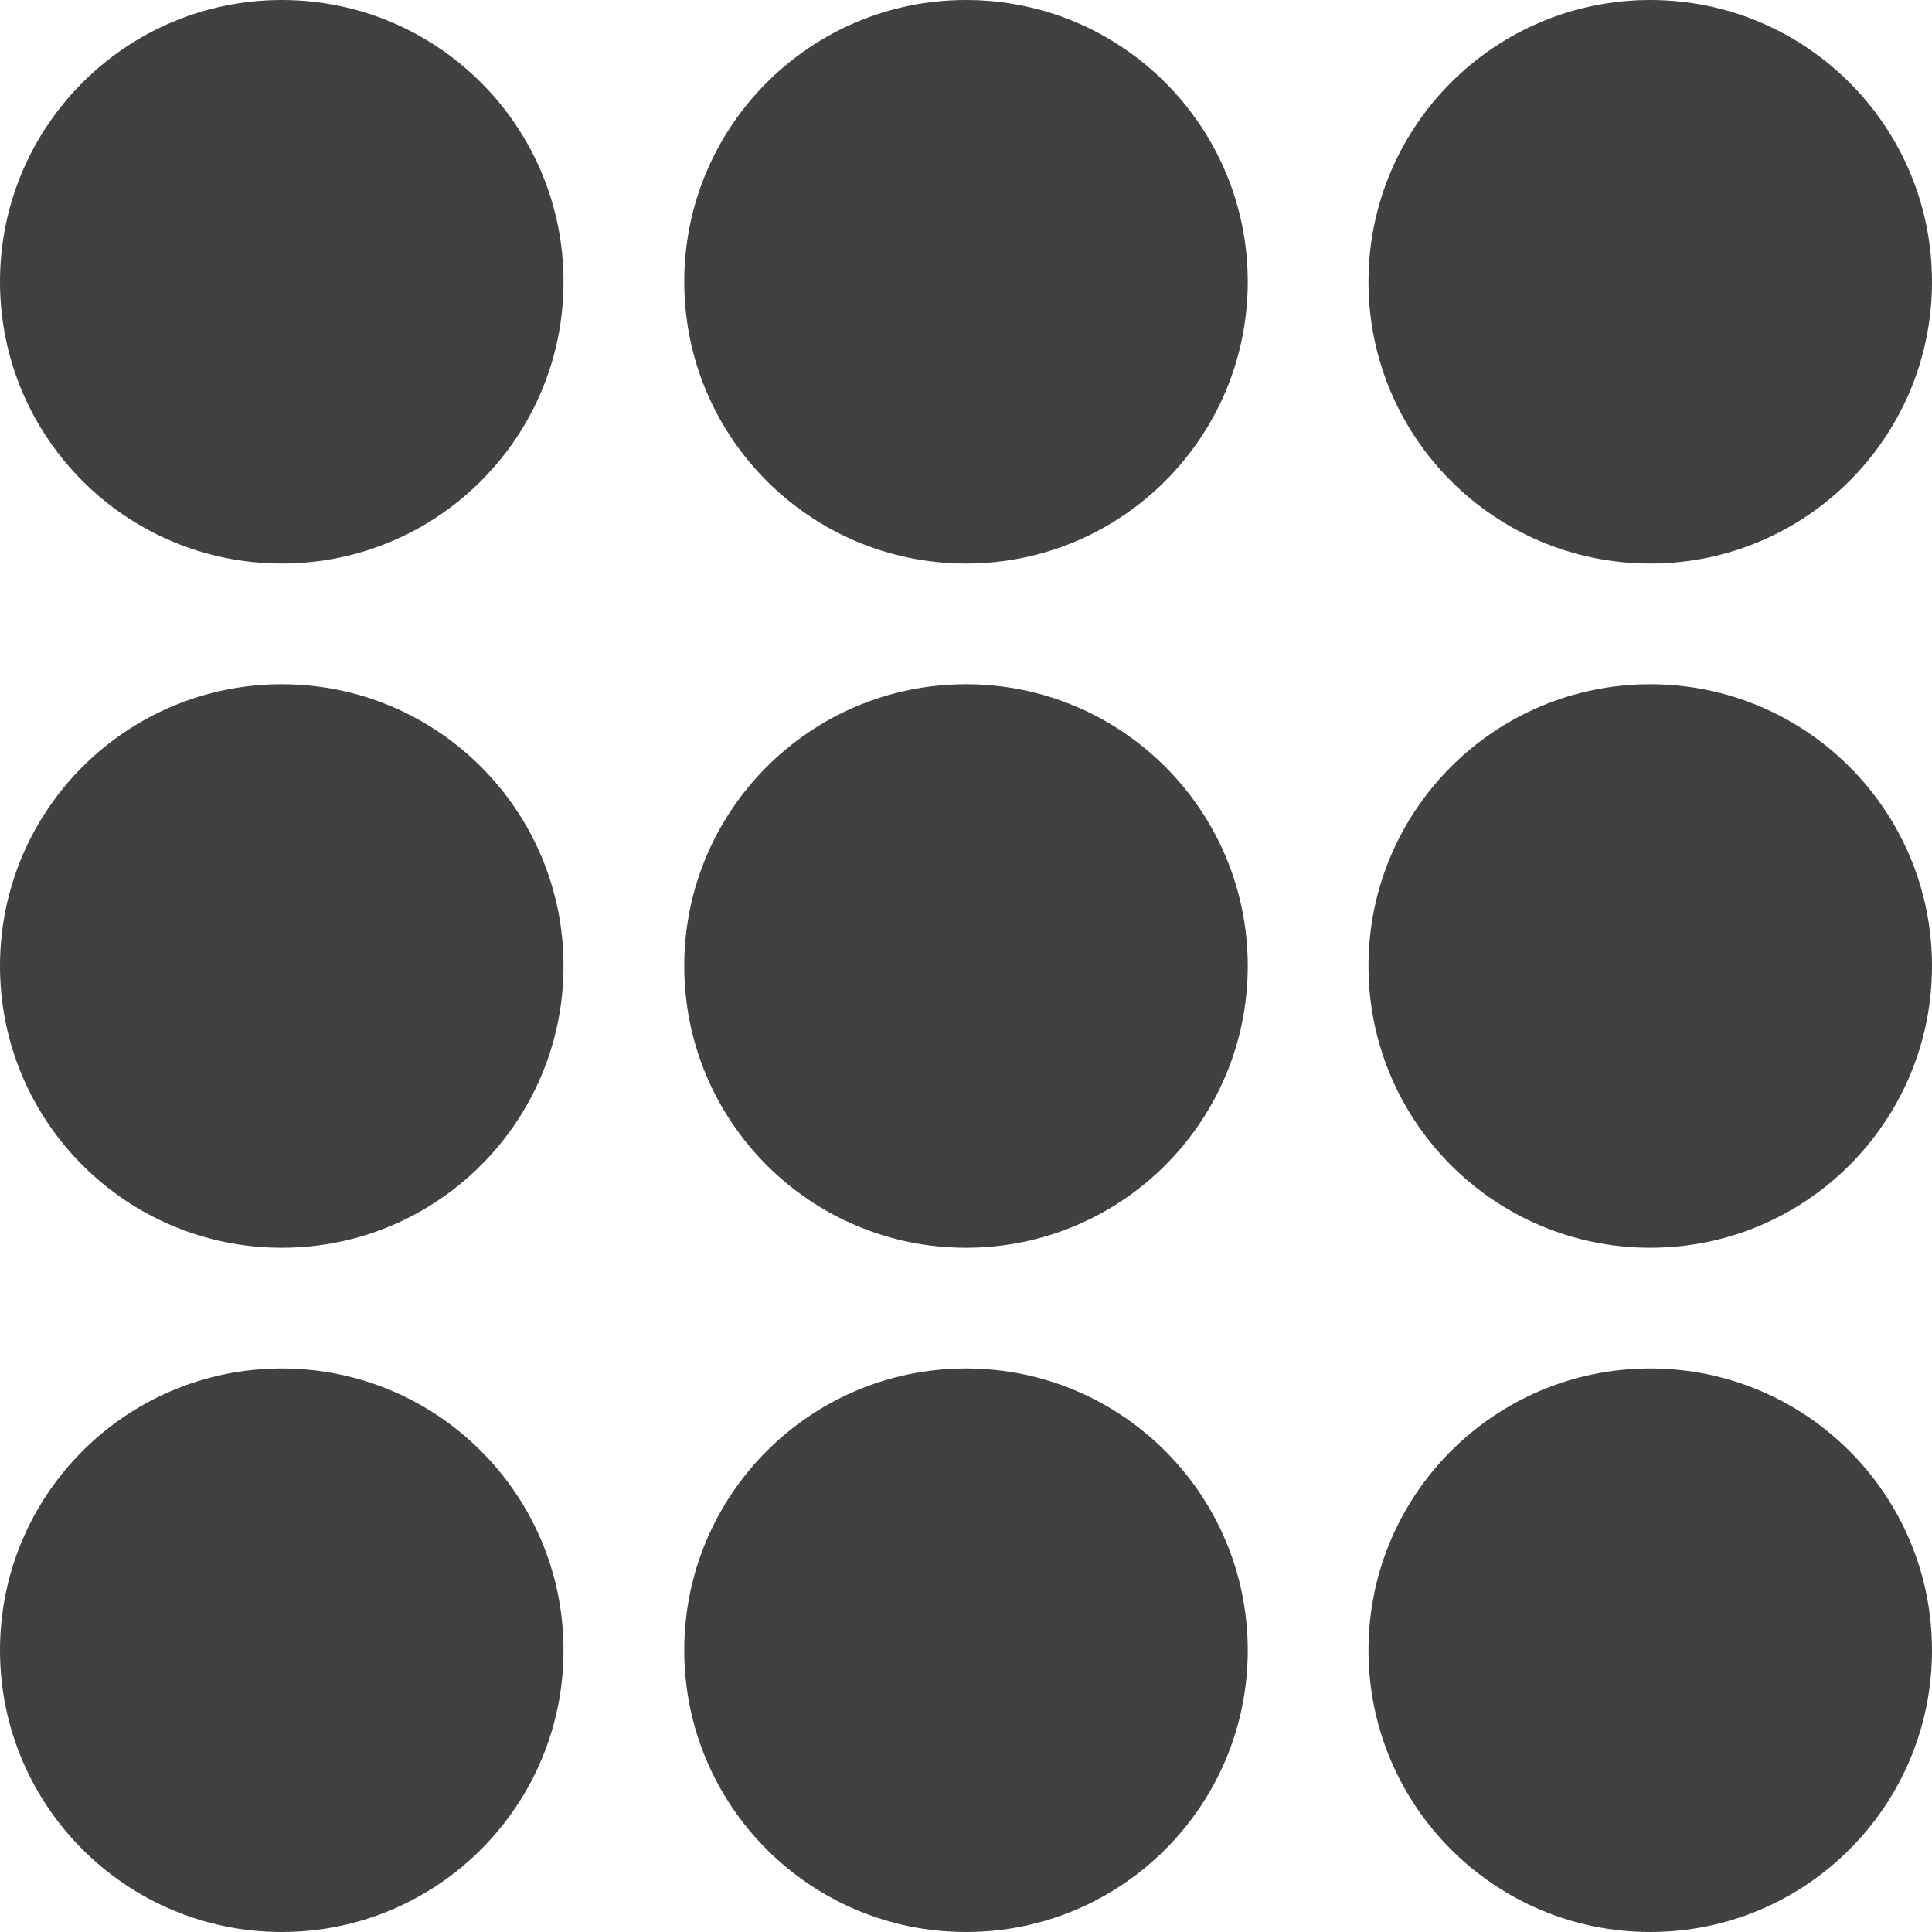
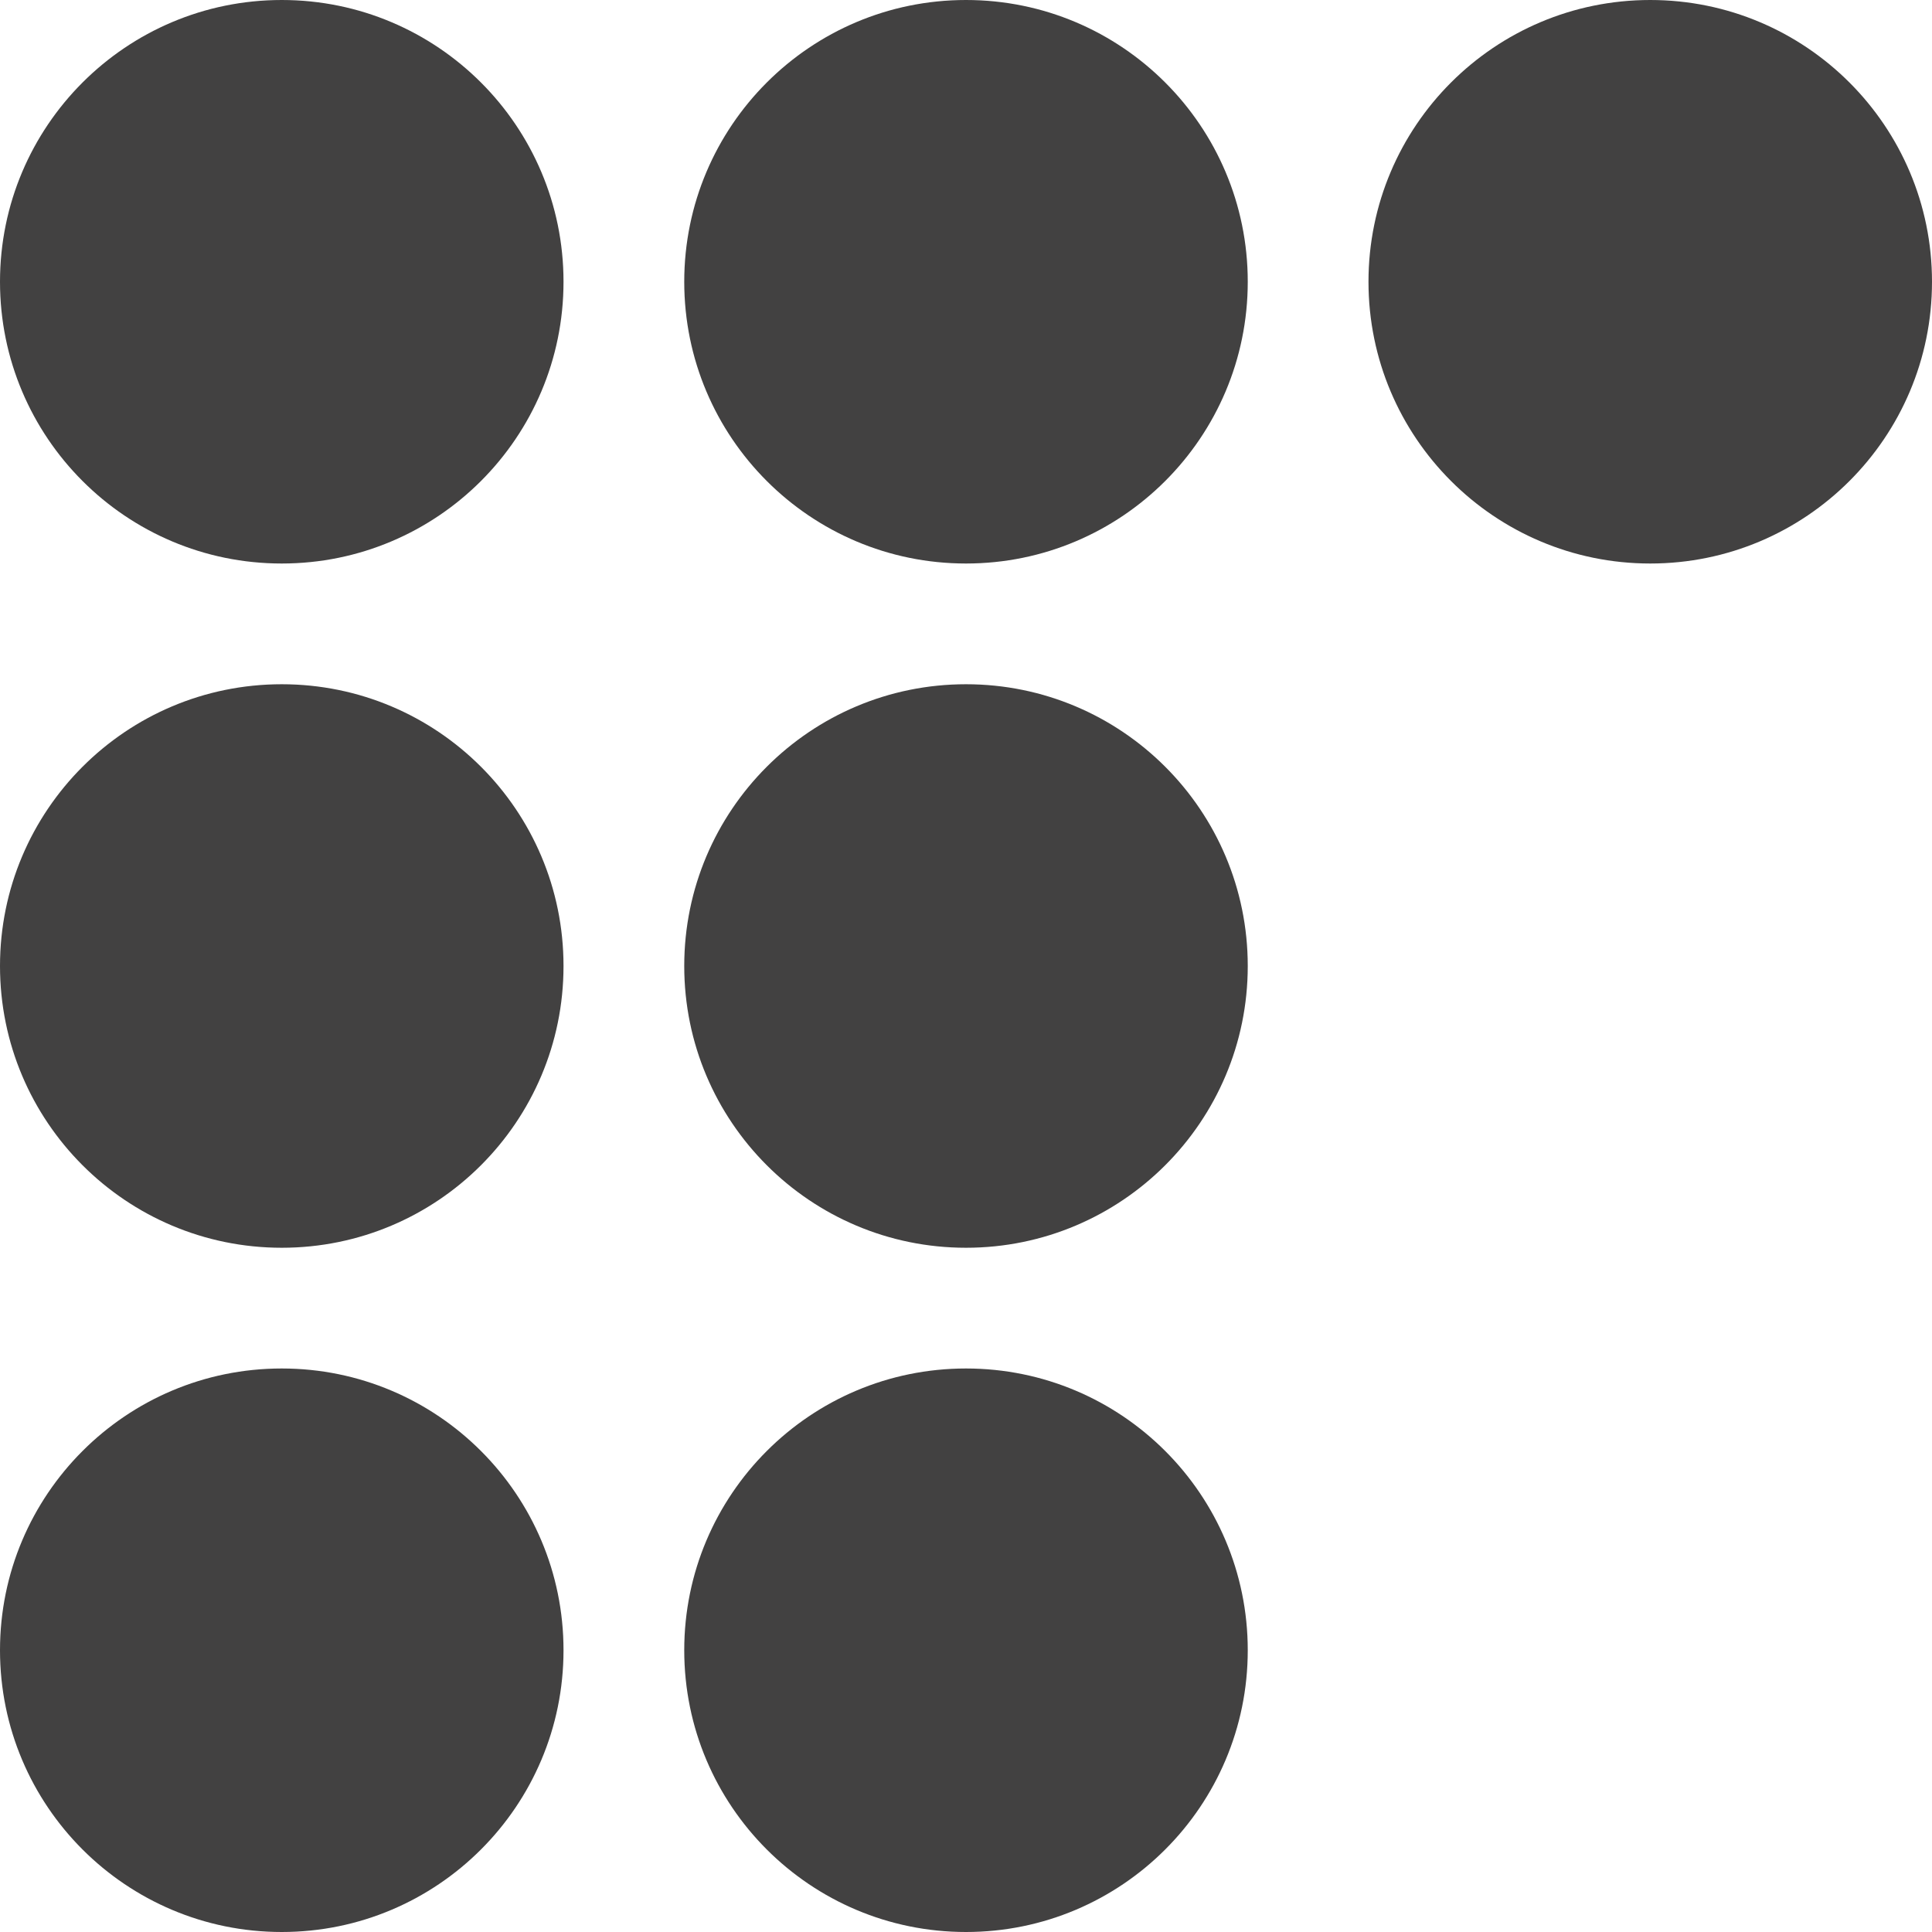
<svg xmlns="http://www.w3.org/2000/svg" fill="#424141" height="80" preserveAspectRatio="xMidYMid meet" version="1" viewBox="10.0 10.0 80.0 80.0" width="80" zoomAndPan="magnify">
  <g id="change1_1">
    <circle cx="21.667" cy="21.667" fill="inherit" r="11.667" />
  </g>
  <g id="change1_2">
    <circle cx="78.333" cy="21.667" fill="inherit" r="11.667" />
  </g>
  <g id="change1_3">
    <circle cx="50" cy="21.667" fill="inherit" r="11.667" />
  </g>
  <g id="change1_4">
    <circle cx="21.667" cy="50" fill="inherit" r="11.667" />
  </g>
  <g id="change1_5">
-     <circle cx="78.333" cy="50" fill="inherit" r="11.667" />
-   </g>
+     </g>
  <g id="change1_6">
    <circle cx="50" cy="50" fill="inherit" r="11.667" />
  </g>
  <g id="change1_7">
    <circle cx="21.667" cy="78.333" fill="inherit" r="11.667" />
  </g>
  <g id="change1_8">
-     <circle cx="78.333" cy="78.333" fill="inherit" r="11.667" />
-   </g>
+     </g>
  <g id="change1_9">
    <circle cx="50" cy="78.333" fill="inherit" r="11.667" />
  </g>
</svg>